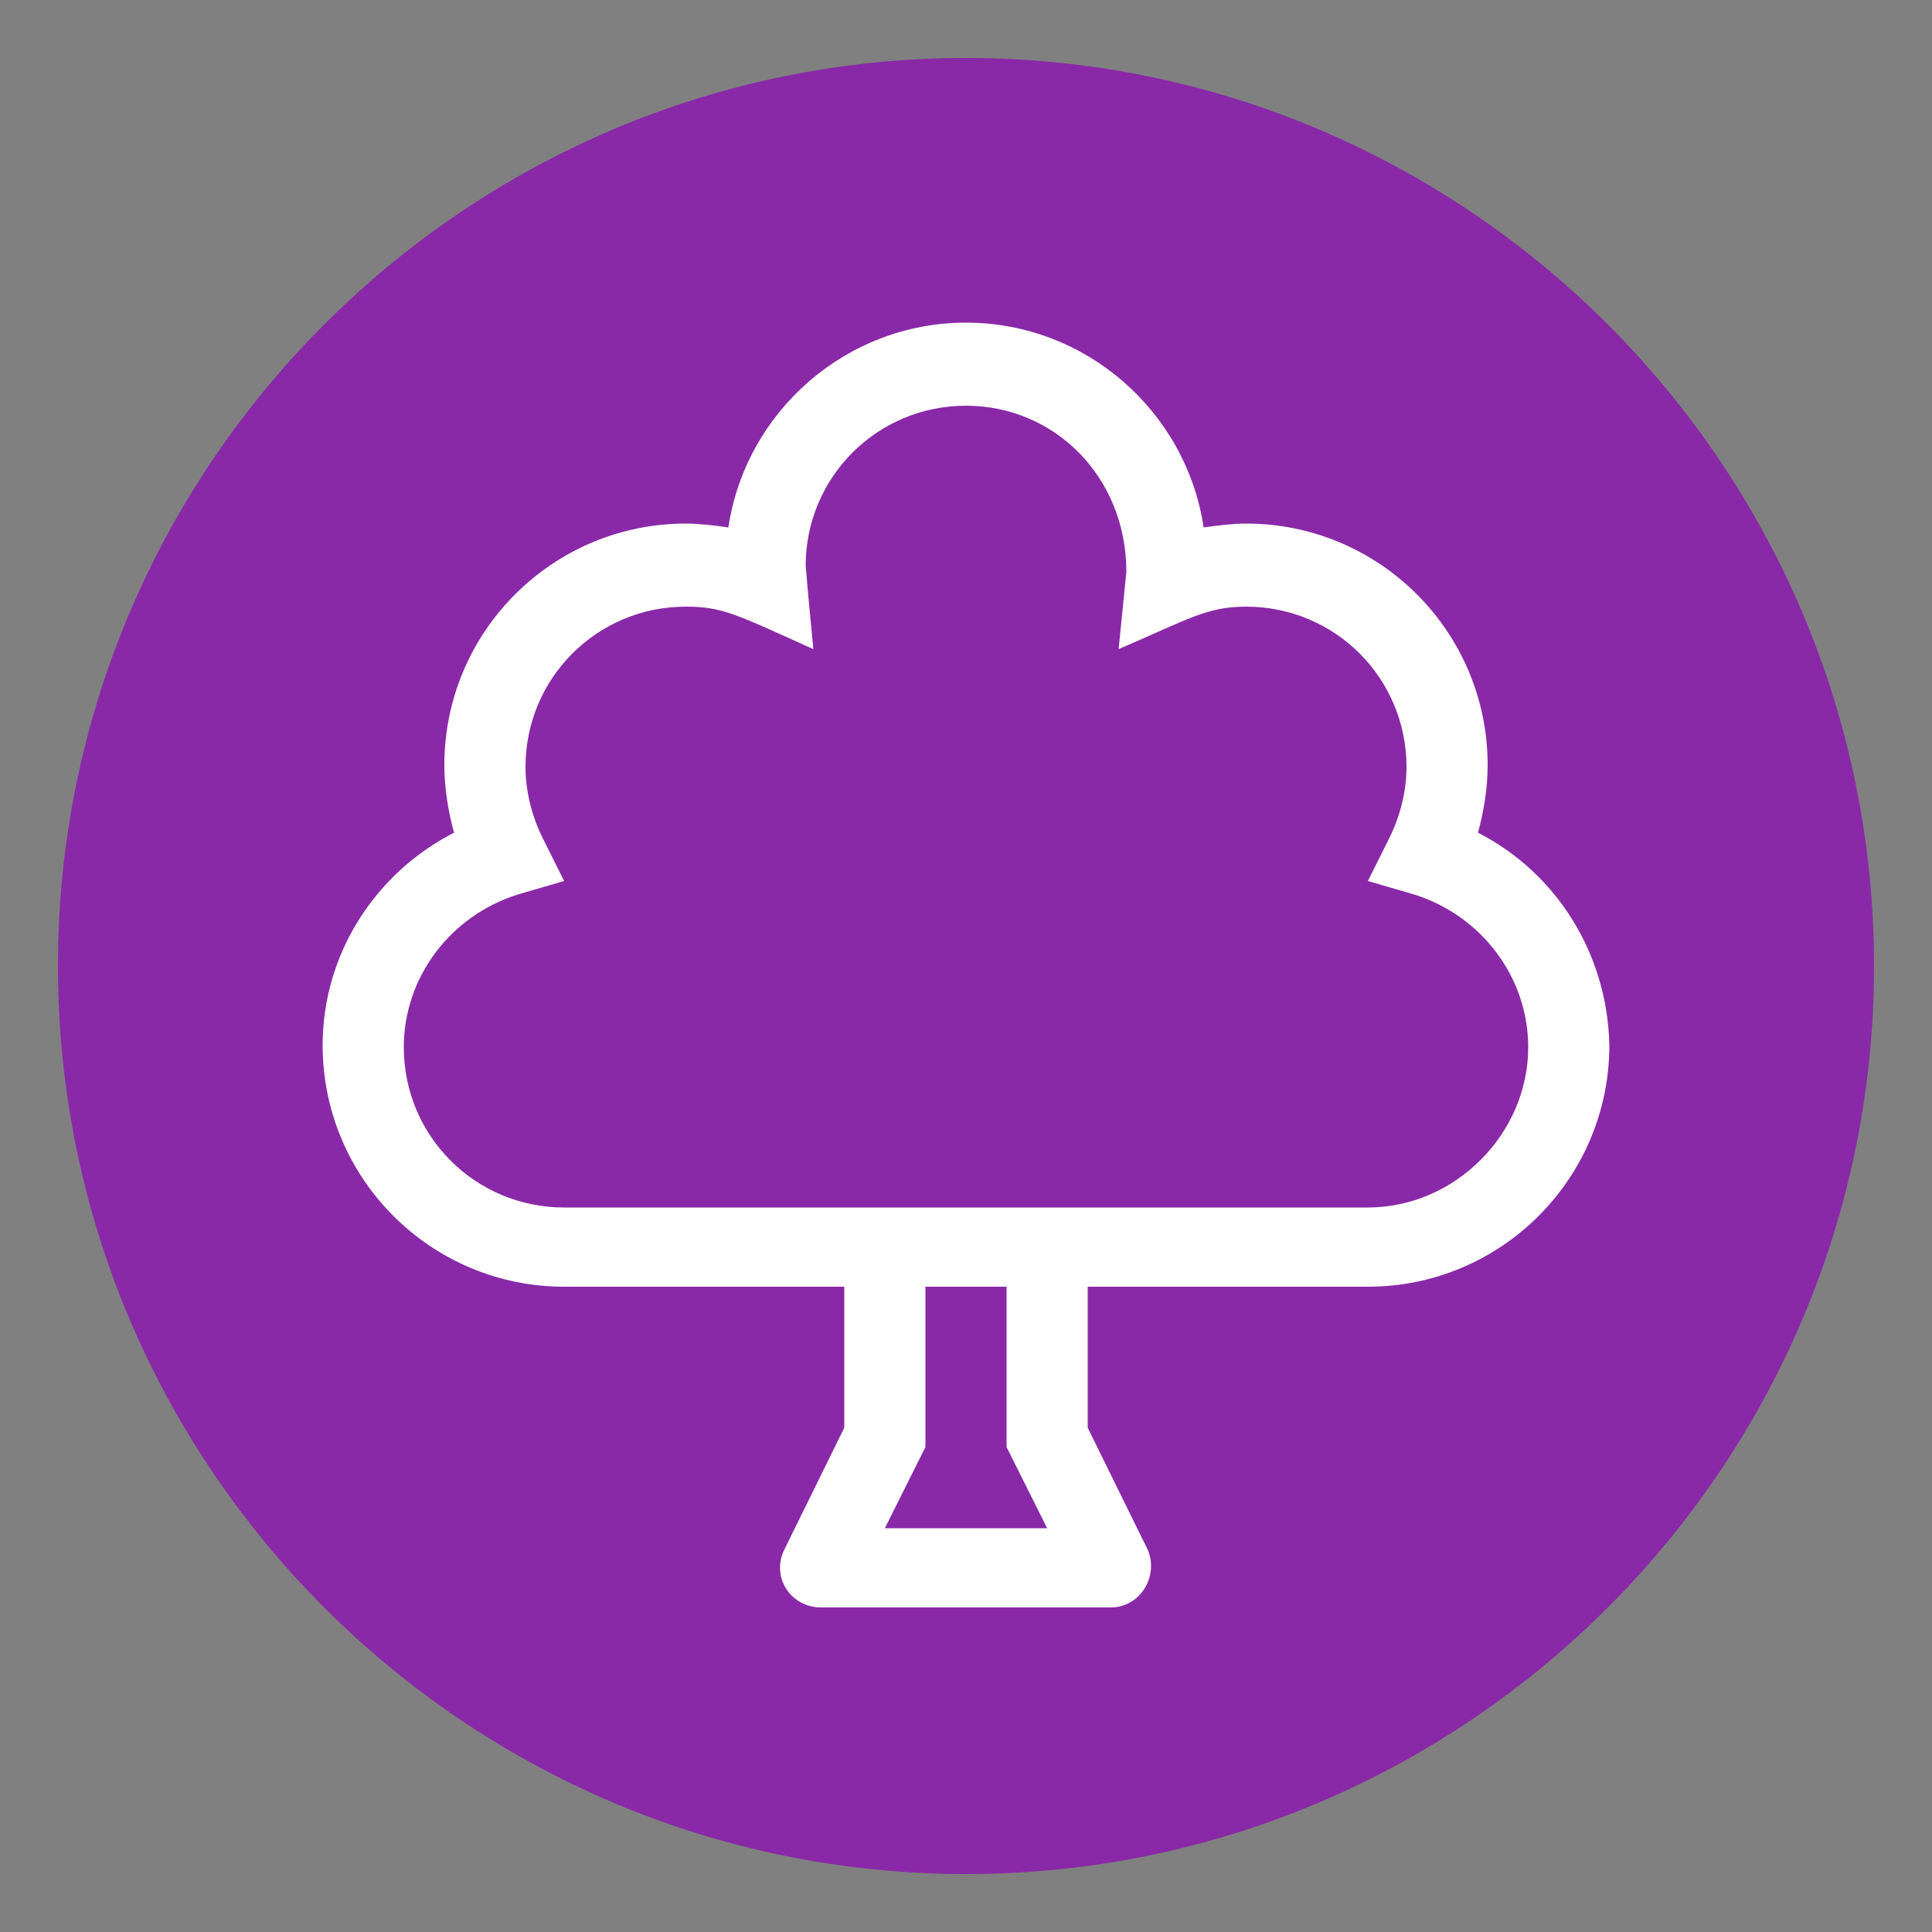
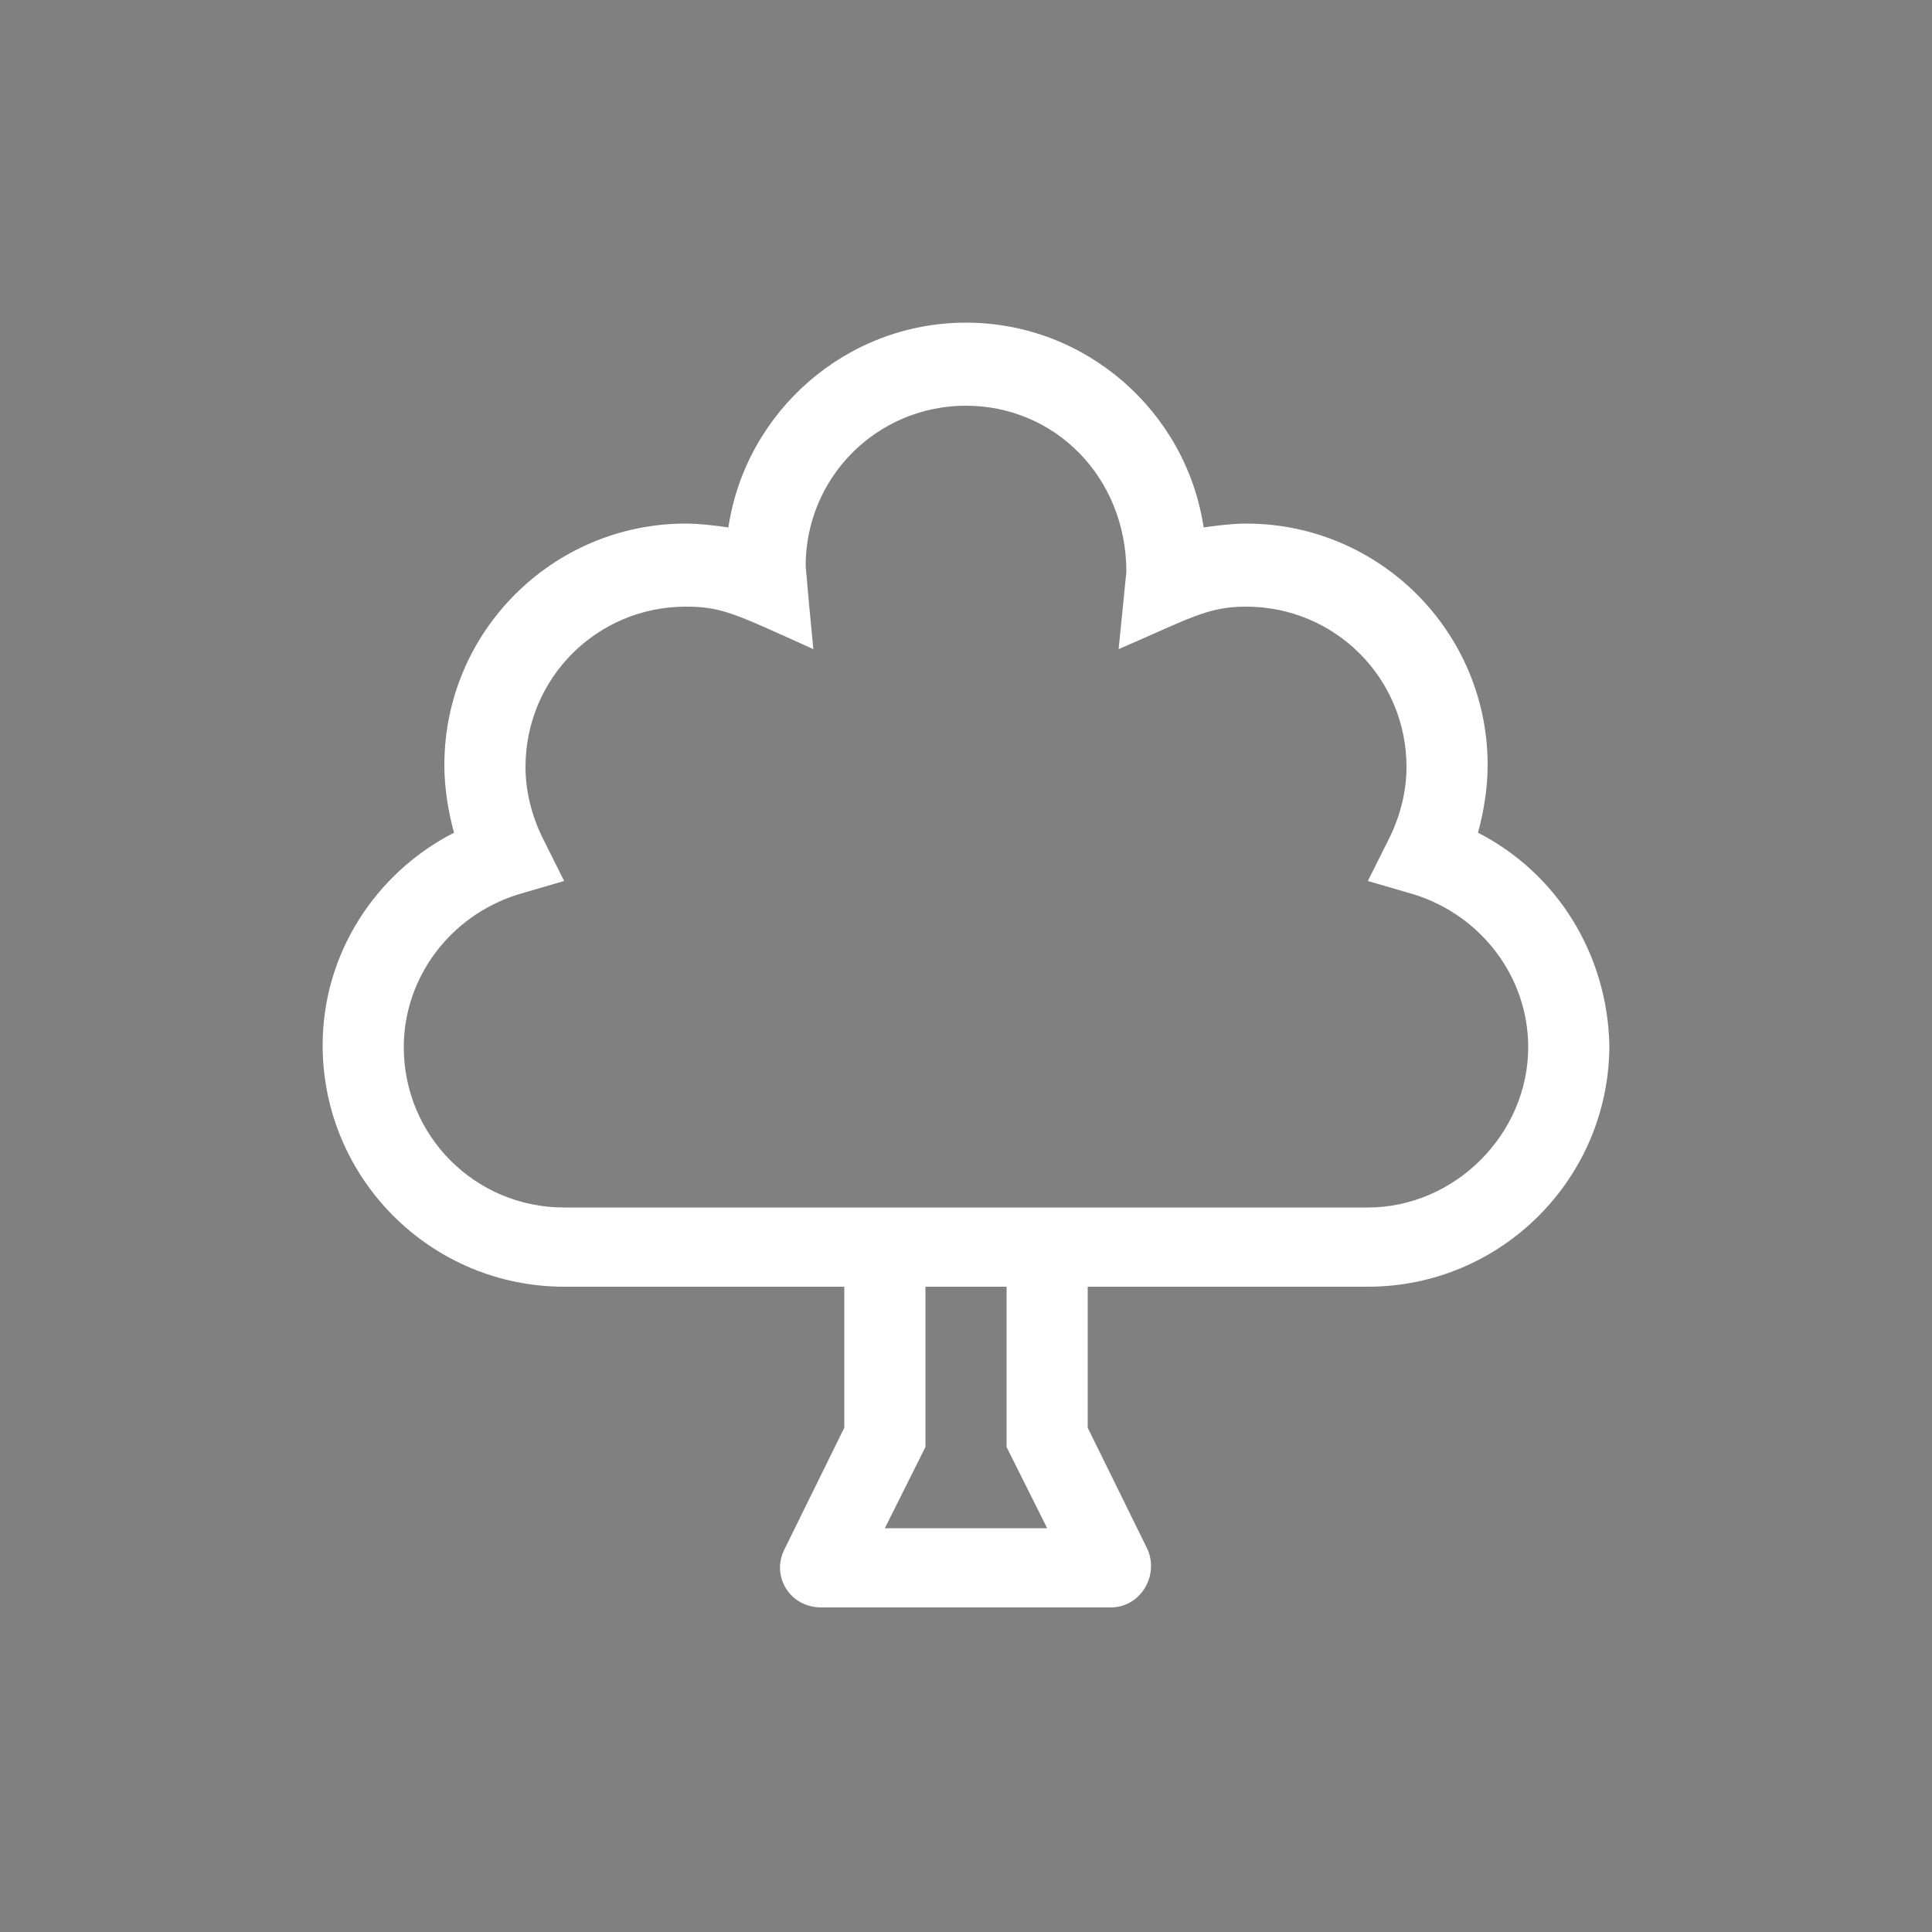
<svg xmlns="http://www.w3.org/2000/svg" version="1.1" id="REDFEMA" x="0px" y="0px" viewBox="0 0 100 100" style="enable-background:new 0 0 100 100;" xml:space="preserve">
  <rect x="0" y="0" width="100" height="100" fill="#808080" stroke="none" />
  <style type="text/css">
	.st0{fill:#8929A8;}
	.st1{fill:#FFFFFF;}
</style>
-   <path id="ICON-RESIDUOS" class="st0" d="M50,97C24.1,97,3,75.9,3,50S24.1,3,50,3s47,21.1,47,47S75.9,97,50,97z" />
  <path class="st1" d="M76.5,43.1c0.3-1.1,0.5-2.3,0.5-3.5c0-6.9-5.6-12.5-12.5-12.5c-0.7,0-1.5,0.1-2.2,0.2  c-0.9-6-6.1-10.6-12.3-10.6s-11.4,4.6-12.3,10.6c-0.7-0.1-1.5-0.2-2.2-0.2c-6.9,0-12.5,5.6-12.5,12.5c0,1.2,0.2,2.4,0.5,3.5  c-4.1,2.1-6.8,6.3-6.8,11c0,6.9,5.6,12.5,12.5,12.5h14.5v7.3l-3.1,6.3c-0.7,1.4,0.3,3,1.9,3h15c1.5,0,2.5-1.6,1.9-3l-3.1-6.3v-7.3  h14.5c6.9,0,12.5-5.6,12.5-12.5C83.2,49.4,80.6,45.2,76.5,43.1z M45.8,79.1l2.1-4.2v-8.3h4.2v8.3l2.1,4.2H45.8z M70.8,62.5H29.2  c-4.6,0-8.3-3.7-8.3-8.3c0-3.6,2.4-6.8,5.9-7.9l2.4-0.7l-1.1-2.2c-0.6-1.2-0.9-2.5-0.9-3.7c0-4.6,3.7-8.3,8.3-8.3  c1.9,0,2.6,0.4,6.6,2.2c-0.4-4.1-0.3-3.3-0.4-4.3c0-4.6,3.7-8.3,8.3-8.3s8.3,3.7,8.3,8.6l-0.4,4c3.7-1.6,4.6-2.2,6.6-2.2  c4.6,0,8.3,3.7,8.3,8.3c0,1.2-0.3,2.5-0.9,3.7l-1.1,2.2l2.4,0.7c3.5,1.1,5.9,4.3,5.9,7.9C79.1,58.7,75.3,62.5,70.8,62.5z" />
</svg>